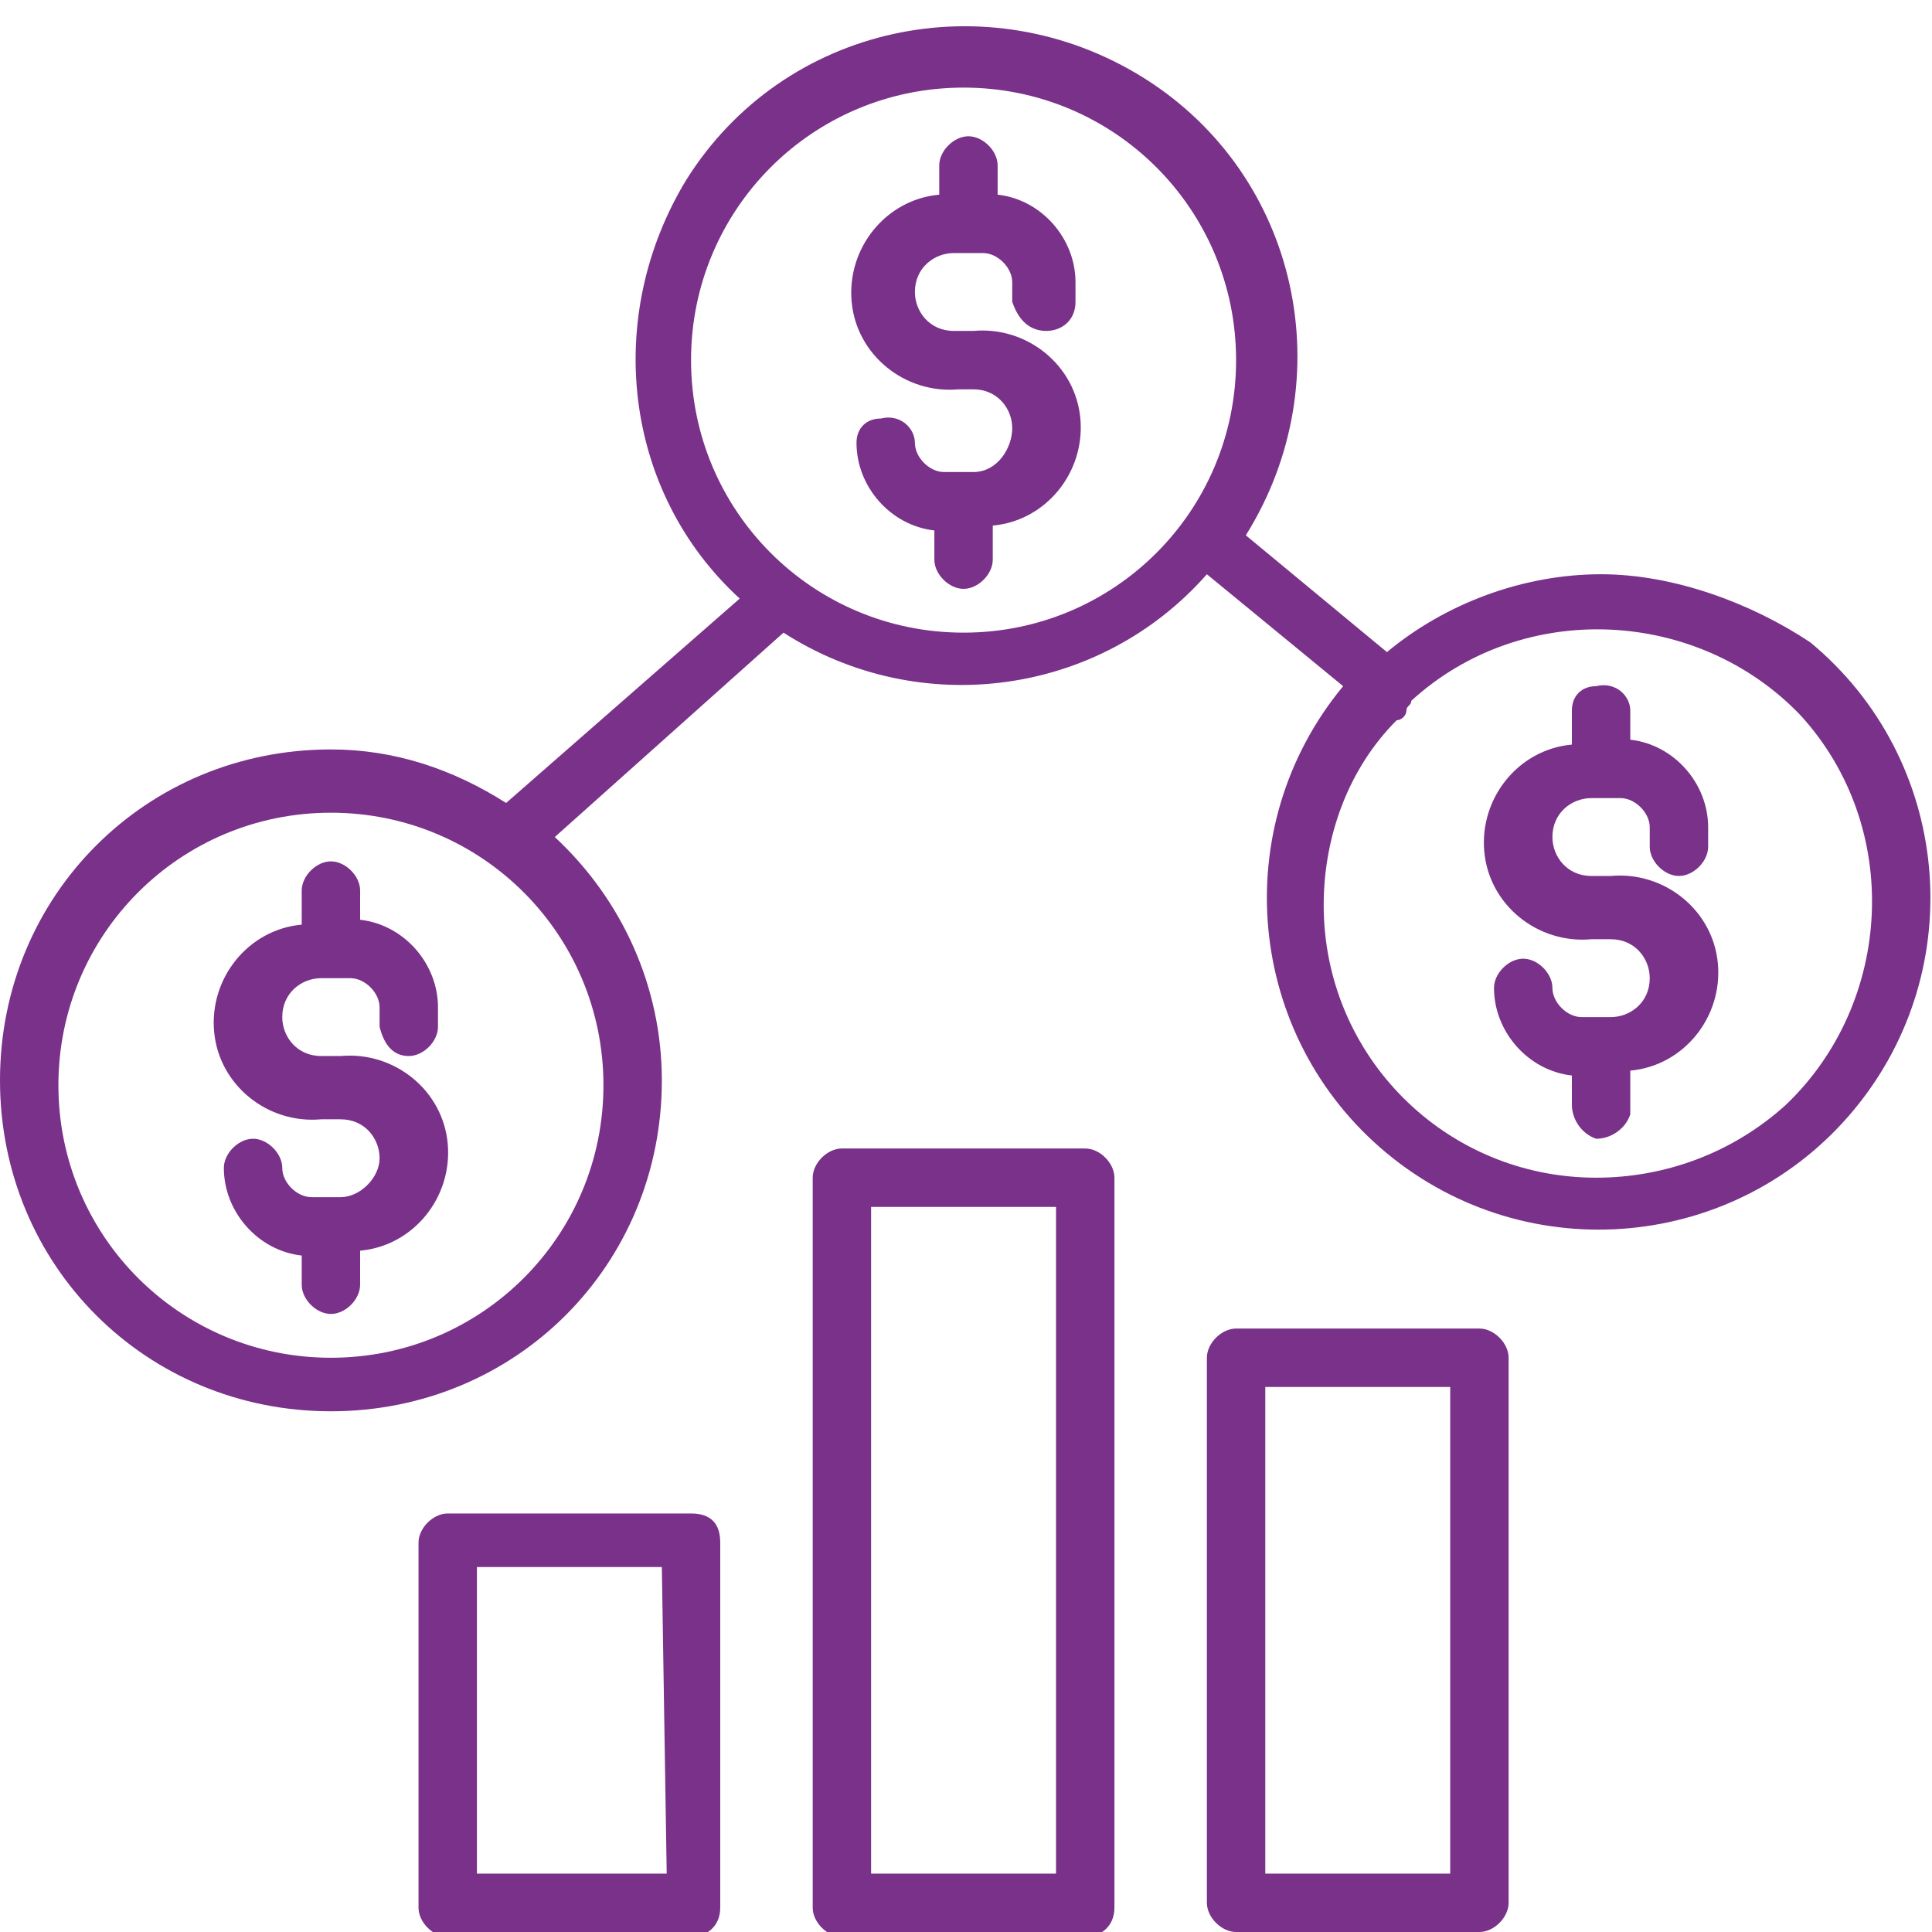
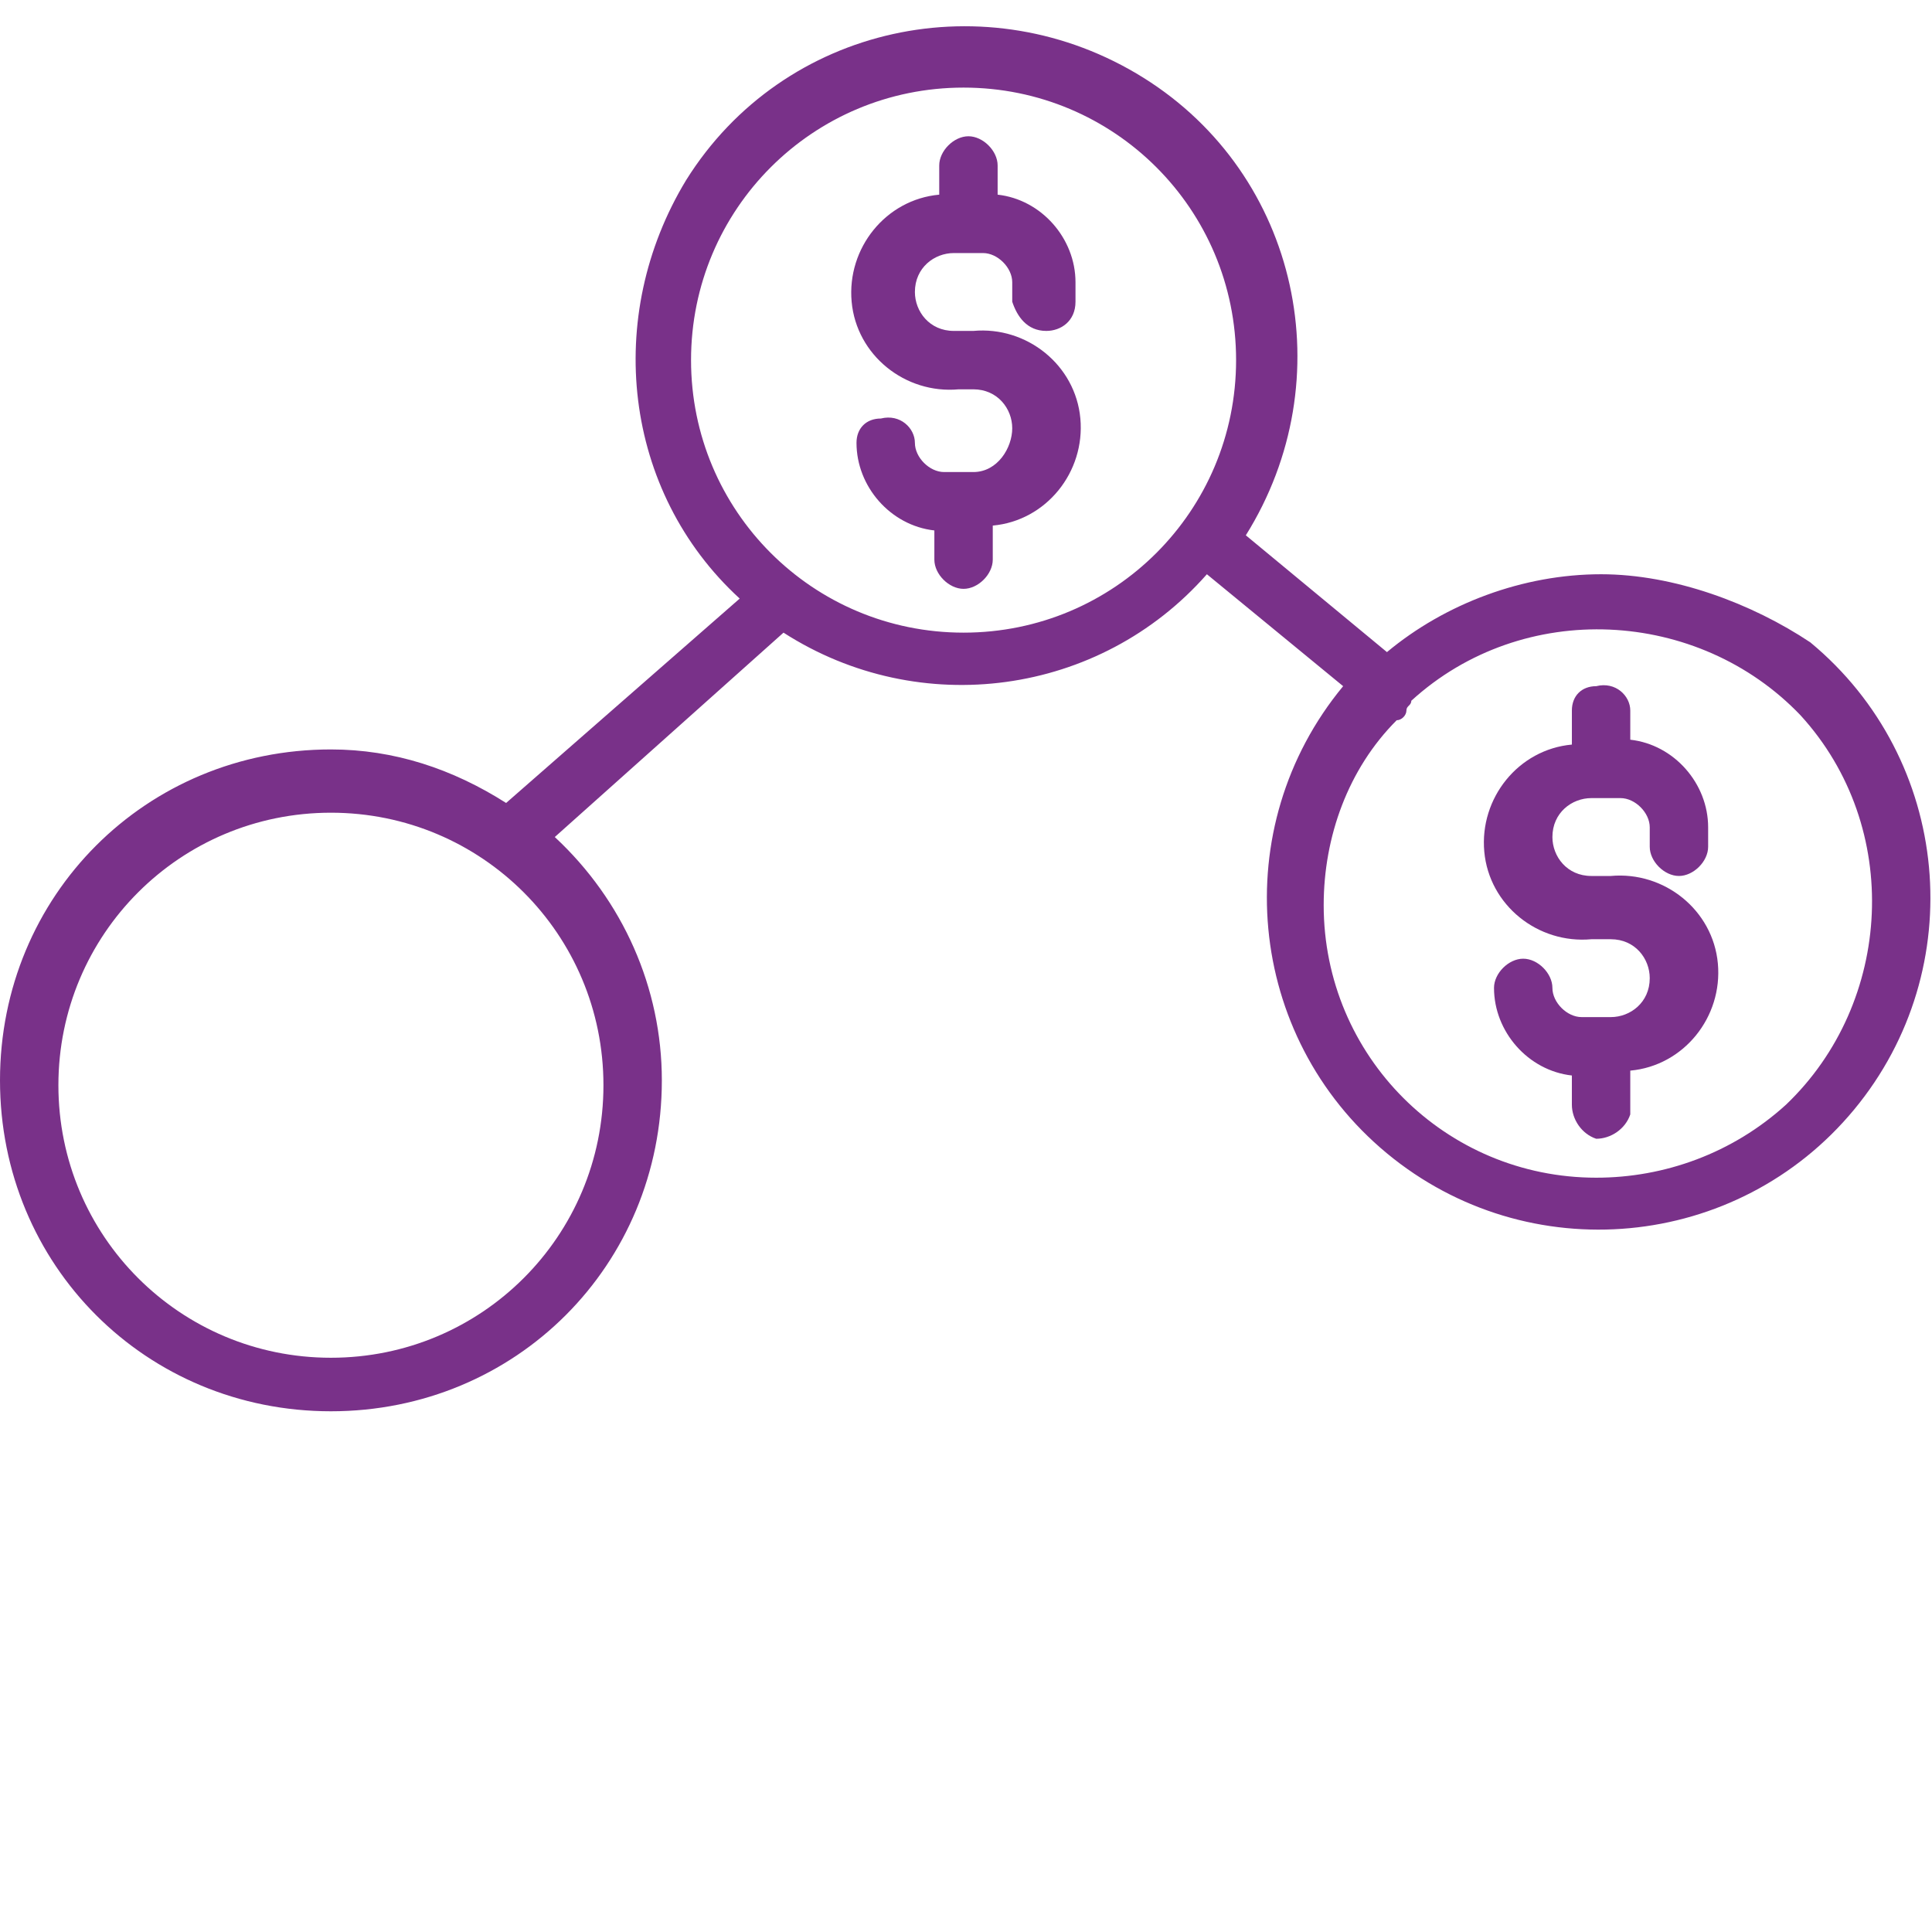
<svg xmlns="http://www.w3.org/2000/svg" version="1.1" id="Vrstva_1" x="0px" y="0px" viewBox="0 0 39.7 39.7" style="enable-background:new 0 0 39.7 39.7;" xml:space="preserve">
  <style type="text/css">
	.st0{fill:#793189;}
</style>
  <title>01-10</title>
-   <path class="st0" d="M8.4,21.7c0.3,0,0.6-0.3,0.6-0.6v-0.4c0-0.9-0.7-1.7-1.6-1.8v-0.6c0-0.3-0.3-0.6-0.6-0.6  c-0.3,0-0.6,0.3-0.6,0.6c0,0,0,0,0,0V19c-1.1,0.1-1.9,1.1-1.8,2.2c0.1,1.1,1.1,1.9,2.2,1.8H7c0.5,0,0.8,0.4,0.8,0.8S7.4,24.6,7,24.6  c0,0,0,0,0,0H6.4c-0.3,0-0.6-0.3-0.6-0.6c0-0.3-0.3-0.6-0.6-0.6c-0.3,0-0.6,0.3-0.6,0.6c0,0.9,0.7,1.7,1.6,1.8v0.6  c0,0.3,0.3,0.6,0.6,0.6c0.3,0,0.6-0.3,0.6-0.6c0,0,0,0,0,0v-0.7c1.1-0.1,1.9-1.1,1.8-2.2c-0.1-1.1-1.1-1.9-2.2-1.8H6.6  c-0.5,0-0.8-0.4-0.8-0.8c0-0.5,0.4-0.8,0.8-0.8h0.6c0.3,0,0.6,0.3,0.6,0.6v0.4C7.9,21.5,8.1,21.7,8.4,21.7z" />
  <path class="st0" d="M21.5,6.8c0.3,0,0.6-0.2,0.6-0.6c0,0,0,0,0,0V5.8c0-0.9-0.7-1.7-1.6-1.8V3.4c0-0.3-0.3-0.6-0.6-0.6  c-0.3,0-0.6,0.3-0.6,0.6c0,0,0,0,0,0V4c-1.1,0.1-1.9,1.1-1.8,2.2c0.1,1.1,1.1,1.9,2.2,1.8H20c0.5,0,0.8,0.4,0.8,0.8S20.5,9.7,20,9.7  c0,0,0,0,0,0h-0.6c-0.3,0-0.6-0.3-0.6-0.6c0-0.3-0.3-0.6-0.7-0.5c-0.3,0-0.5,0.2-0.5,0.5c0,0.9,0.7,1.7,1.6,1.8v0.6  c0,0.3,0.3,0.6,0.6,0.6c0.3,0,0.6-0.3,0.6-0.6v-0.7c1.1-0.1,1.9-1.1,1.8-2.2c-0.1-1.1-1.1-1.9-2.2-1.8h-0.4c-0.5,0-0.8-0.4-0.8-0.8  c0-0.5,0.4-0.8,0.8-0.8h0.6c0.3,0,0.6,0.3,0.6,0.6v0.4C20.9,6.5,21.1,6.8,21.5,6.8C21.4,6.8,21.4,6.8,21.5,6.8z" />
  <path class="st0" d="M32.9,11.8c-1.6,0-3.2,0.6-4.4,1.6L25.6,11c2-3.2,1.1-7.4-2.1-9.4s-7.4-1.1-9.4,2.1c-1.7,2.8-1.3,6.4,1.1,8.6  l-4.8,4.2c-1.1-0.7-2.3-1.1-3.6-1.1c-3.8,0-6.8,3-6.8,6.8c0,3.8,3,6.8,6.8,6.8s6.8-3,6.8-6.8c0-1.9-0.8-3.7-2.2-5l4.7-4.2  c2.8,1.8,6.5,1.3,8.7-1.2l2.8,2.3c-2.4,2.9-2,7.2,0.9,9.6s7.2,2,9.6-0.9c2.4-2.9,2-7.2-0.9-9.6C36,12.4,34.4,11.8,32.9,11.8  L32.9,11.8z M12.4,22.3c0,3.1-2.5,5.6-5.6,5.6s-5.6-2.5-5.6-5.6s2.5-5.6,5.6-5.6c0,0,0,0,0,0C9.9,16.7,12.4,19.2,12.4,22.3z   M19.8,13c-3.1,0-5.6-2.5-5.6-5.6s2.5-5.6,5.6-5.6s5.6,2.5,5.6,5.6S22.9,13,19.8,13L19.8,13z M32.8,24.2c-3.1,0-5.6-2.5-5.6-5.6  c0-1.4,0.5-2.8,1.5-3.8c0.1,0,0.2-0.1,0.2-0.2c0-0.1,0.1-0.1,0.1-0.2c2.3-2.1,5.9-1.9,8,0.3c2.1,2.3,1.9,5.9-0.3,8  C35.6,23.7,34.2,24.2,32.8,24.2z" />
  <path class="st0" d="M34.5,18c0.3,0,0.6-0.3,0.6-0.6v0V17c0-0.9-0.7-1.7-1.6-1.8v-0.6c0-0.3-0.3-0.6-0.7-0.5c-0.3,0-0.5,0.2-0.5,0.5  v0.7c-1.1,0.1-1.9,1.1-1.8,2.2c0.1,1.1,1.1,1.9,2.2,1.8h0.4c0.5,0,0.8,0.4,0.8,0.8c0,0.5-0.4,0.8-0.8,0.8h-0.6  c-0.3,0-0.6-0.3-0.6-0.6l0,0c0-0.3-0.3-0.6-0.6-0.6c-0.3,0-0.6,0.3-0.6,0.6c0,0,0,0,0,0c0,0.9,0.7,1.7,1.6,1.8v0.6  c0,0.3,0.2,0.6,0.5,0.7c0.3,0,0.6-0.2,0.7-0.5c0-0.1,0-0.1,0-0.2V22c1.1-0.1,1.9-1.1,1.8-2.2c-0.1-1.1-1.1-1.9-2.2-1.8h-0.4  c-0.5,0-0.8-0.4-0.8-0.8c0-0.5,0.4-0.8,0.8-0.8h0.6c0.3,0,0.6,0.3,0.6,0.6l0,0v0.4C33.9,17.7,34.2,18,34.5,18z" />
-   <path class="st0" d="M14.2,31.1h-5c-0.3,0-0.6,0.3-0.6,0.6l0,0v7.5c0,0.3,0.3,0.6,0.6,0.6c0,0,0,0,0,0h5c0.3,0,0.6-0.2,0.6-0.6  c0,0,0,0,0,0v-7.5C14.8,31.3,14.6,31.1,14.2,31.1C14.3,31.1,14.3,31.1,14.2,31.1z M13.7,38.5H9.8v-6.3h3.8L13.7,38.5z" />
-   <path class="st0" d="M22.9,24.2c0-0.3-0.3-0.6-0.6-0.6c0,0,0,0,0,0h-5c-0.3,0-0.6,0.3-0.6,0.6v15c0,0.3,0.3,0.6,0.6,0.6h0h5  c0.3,0,0.6-0.2,0.6-0.6c0,0,0,0,0,0V24.2z M21.7,38.5h-3.8V24.8h3.8V38.5z" />
-   <path class="st0" d="M30.4,27.3h-5c-0.3,0-0.6,0.3-0.6,0.6c0,0,0,0,0,0v11.2c0,0.3,0.3,0.6,0.6,0.6h0h5c0.3,0,0.6-0.3,0.6-0.6v0  V27.9C31,27.6,30.7,27.3,30.4,27.3C30.4,27.3,30.4,27.3,30.4,27.3z M29.8,38.5H26v-10h3.8V38.5z" />
</svg>